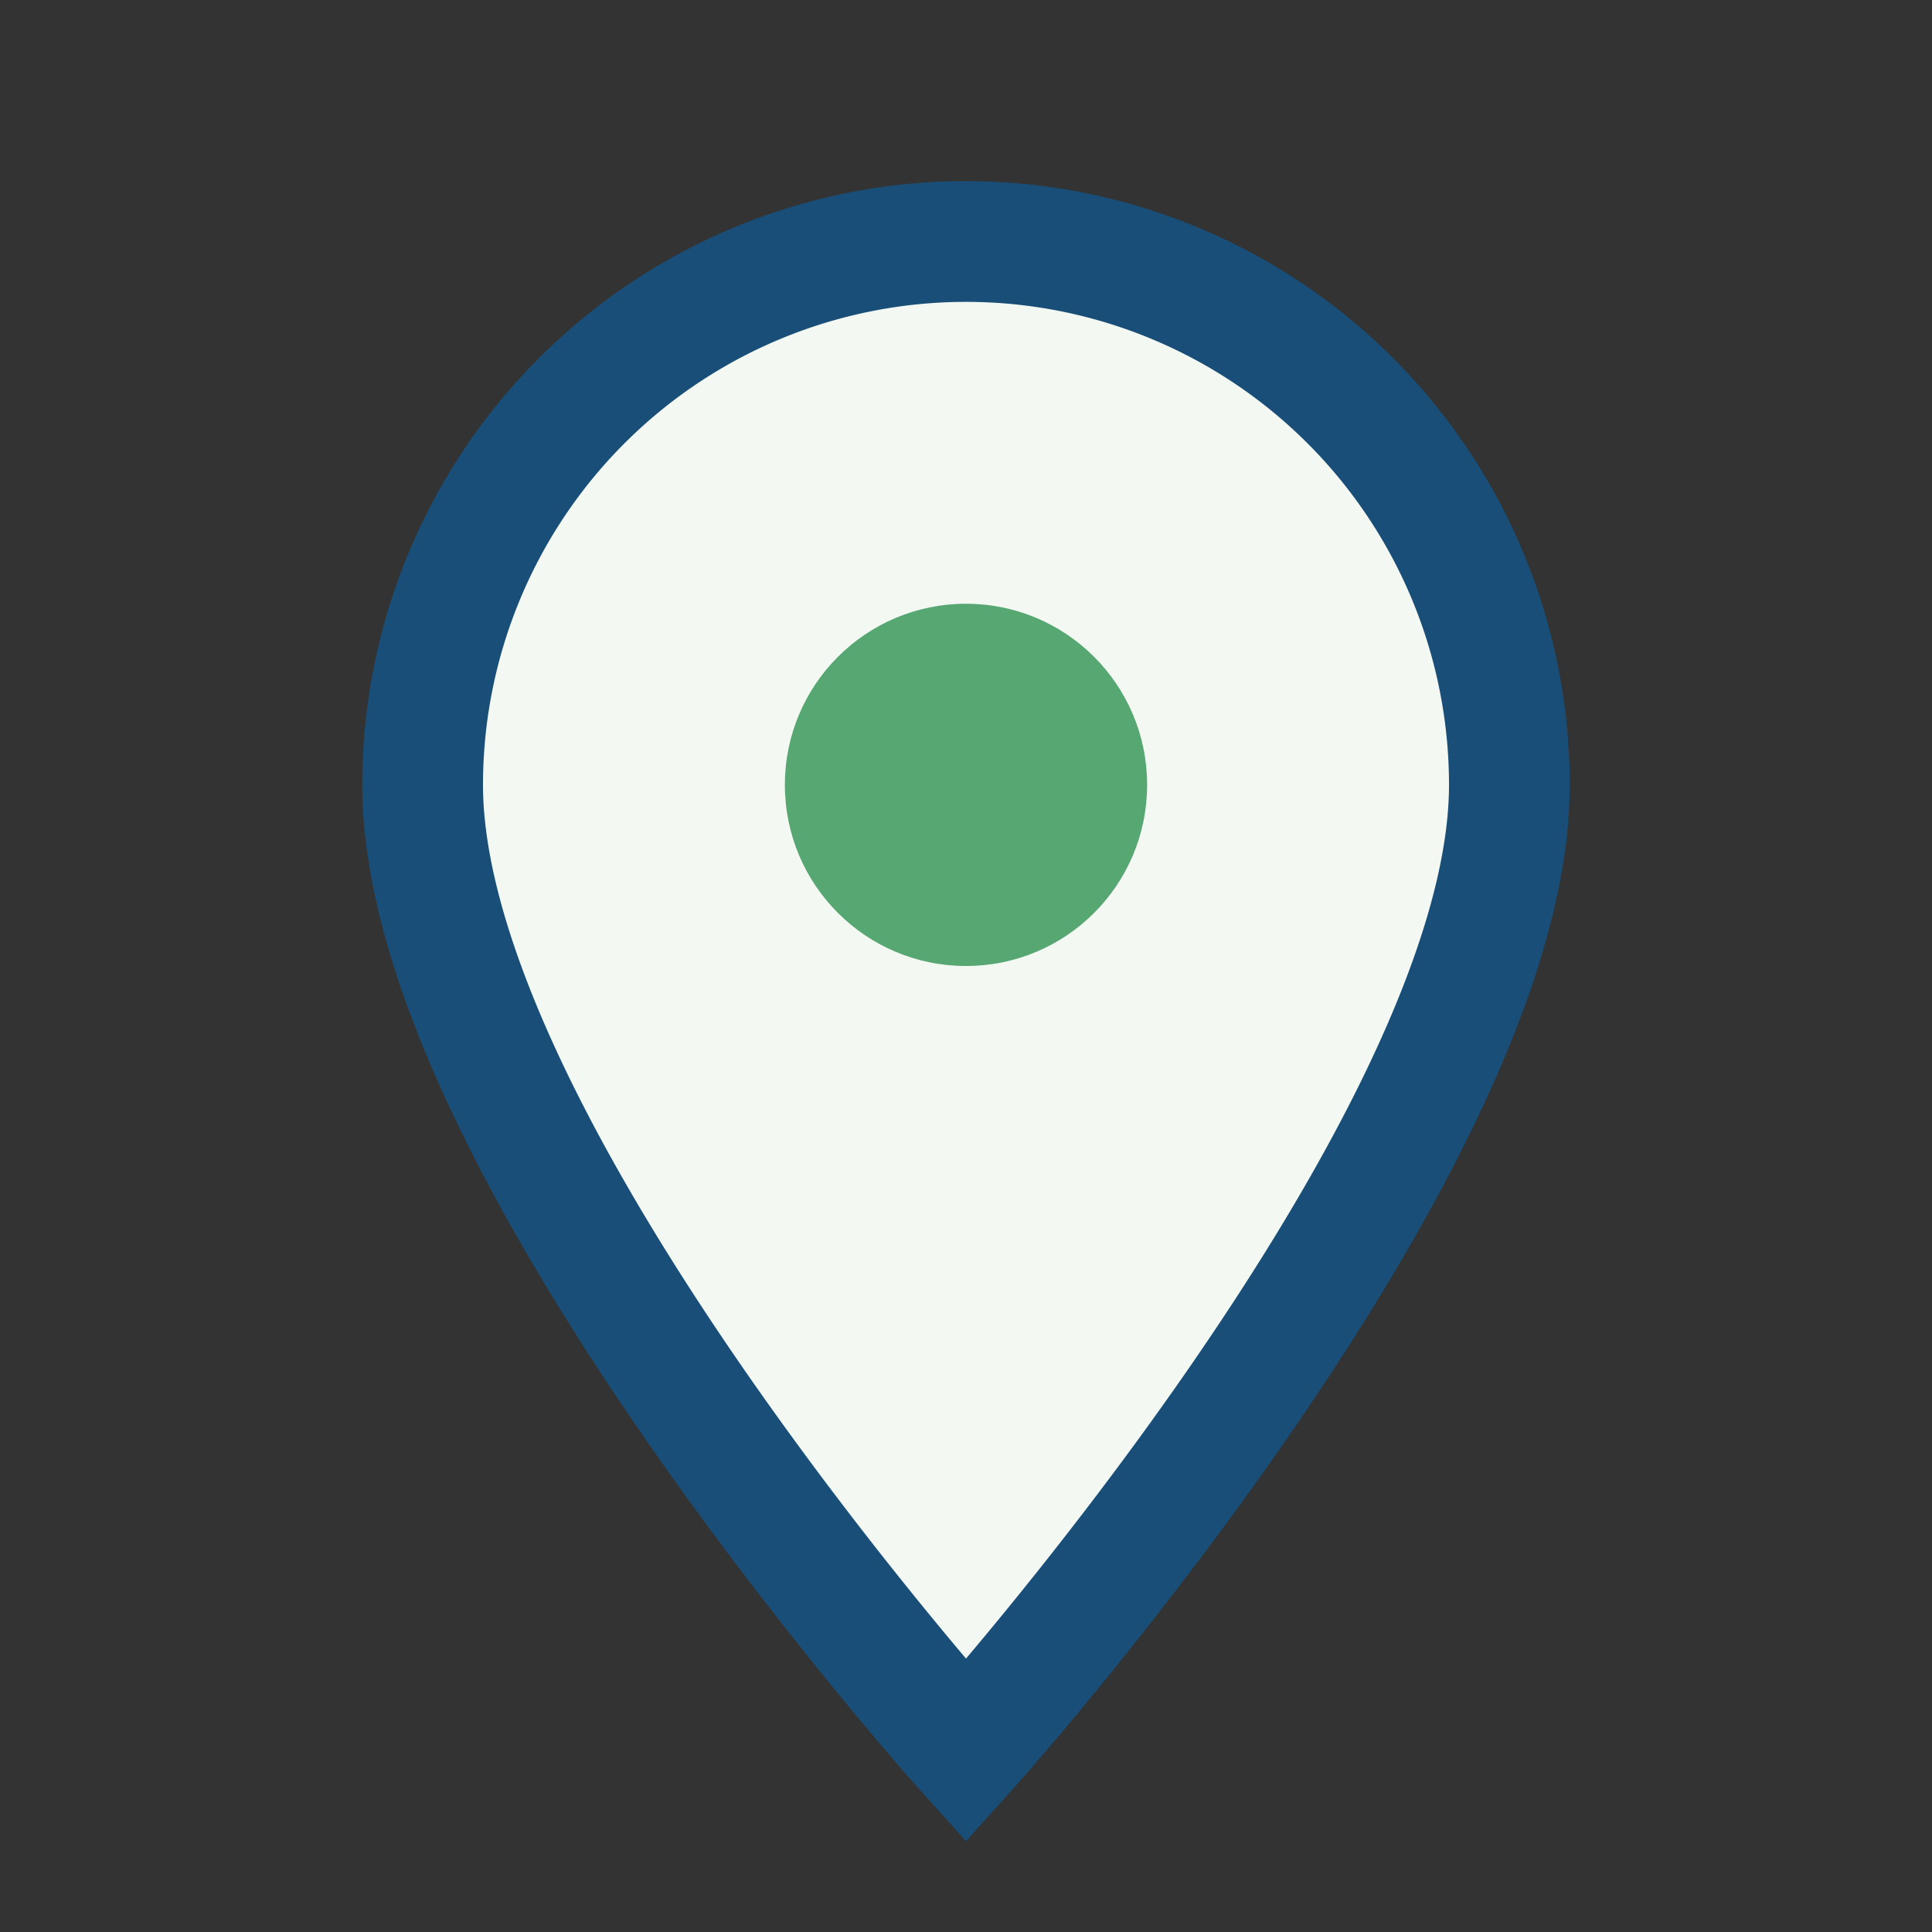
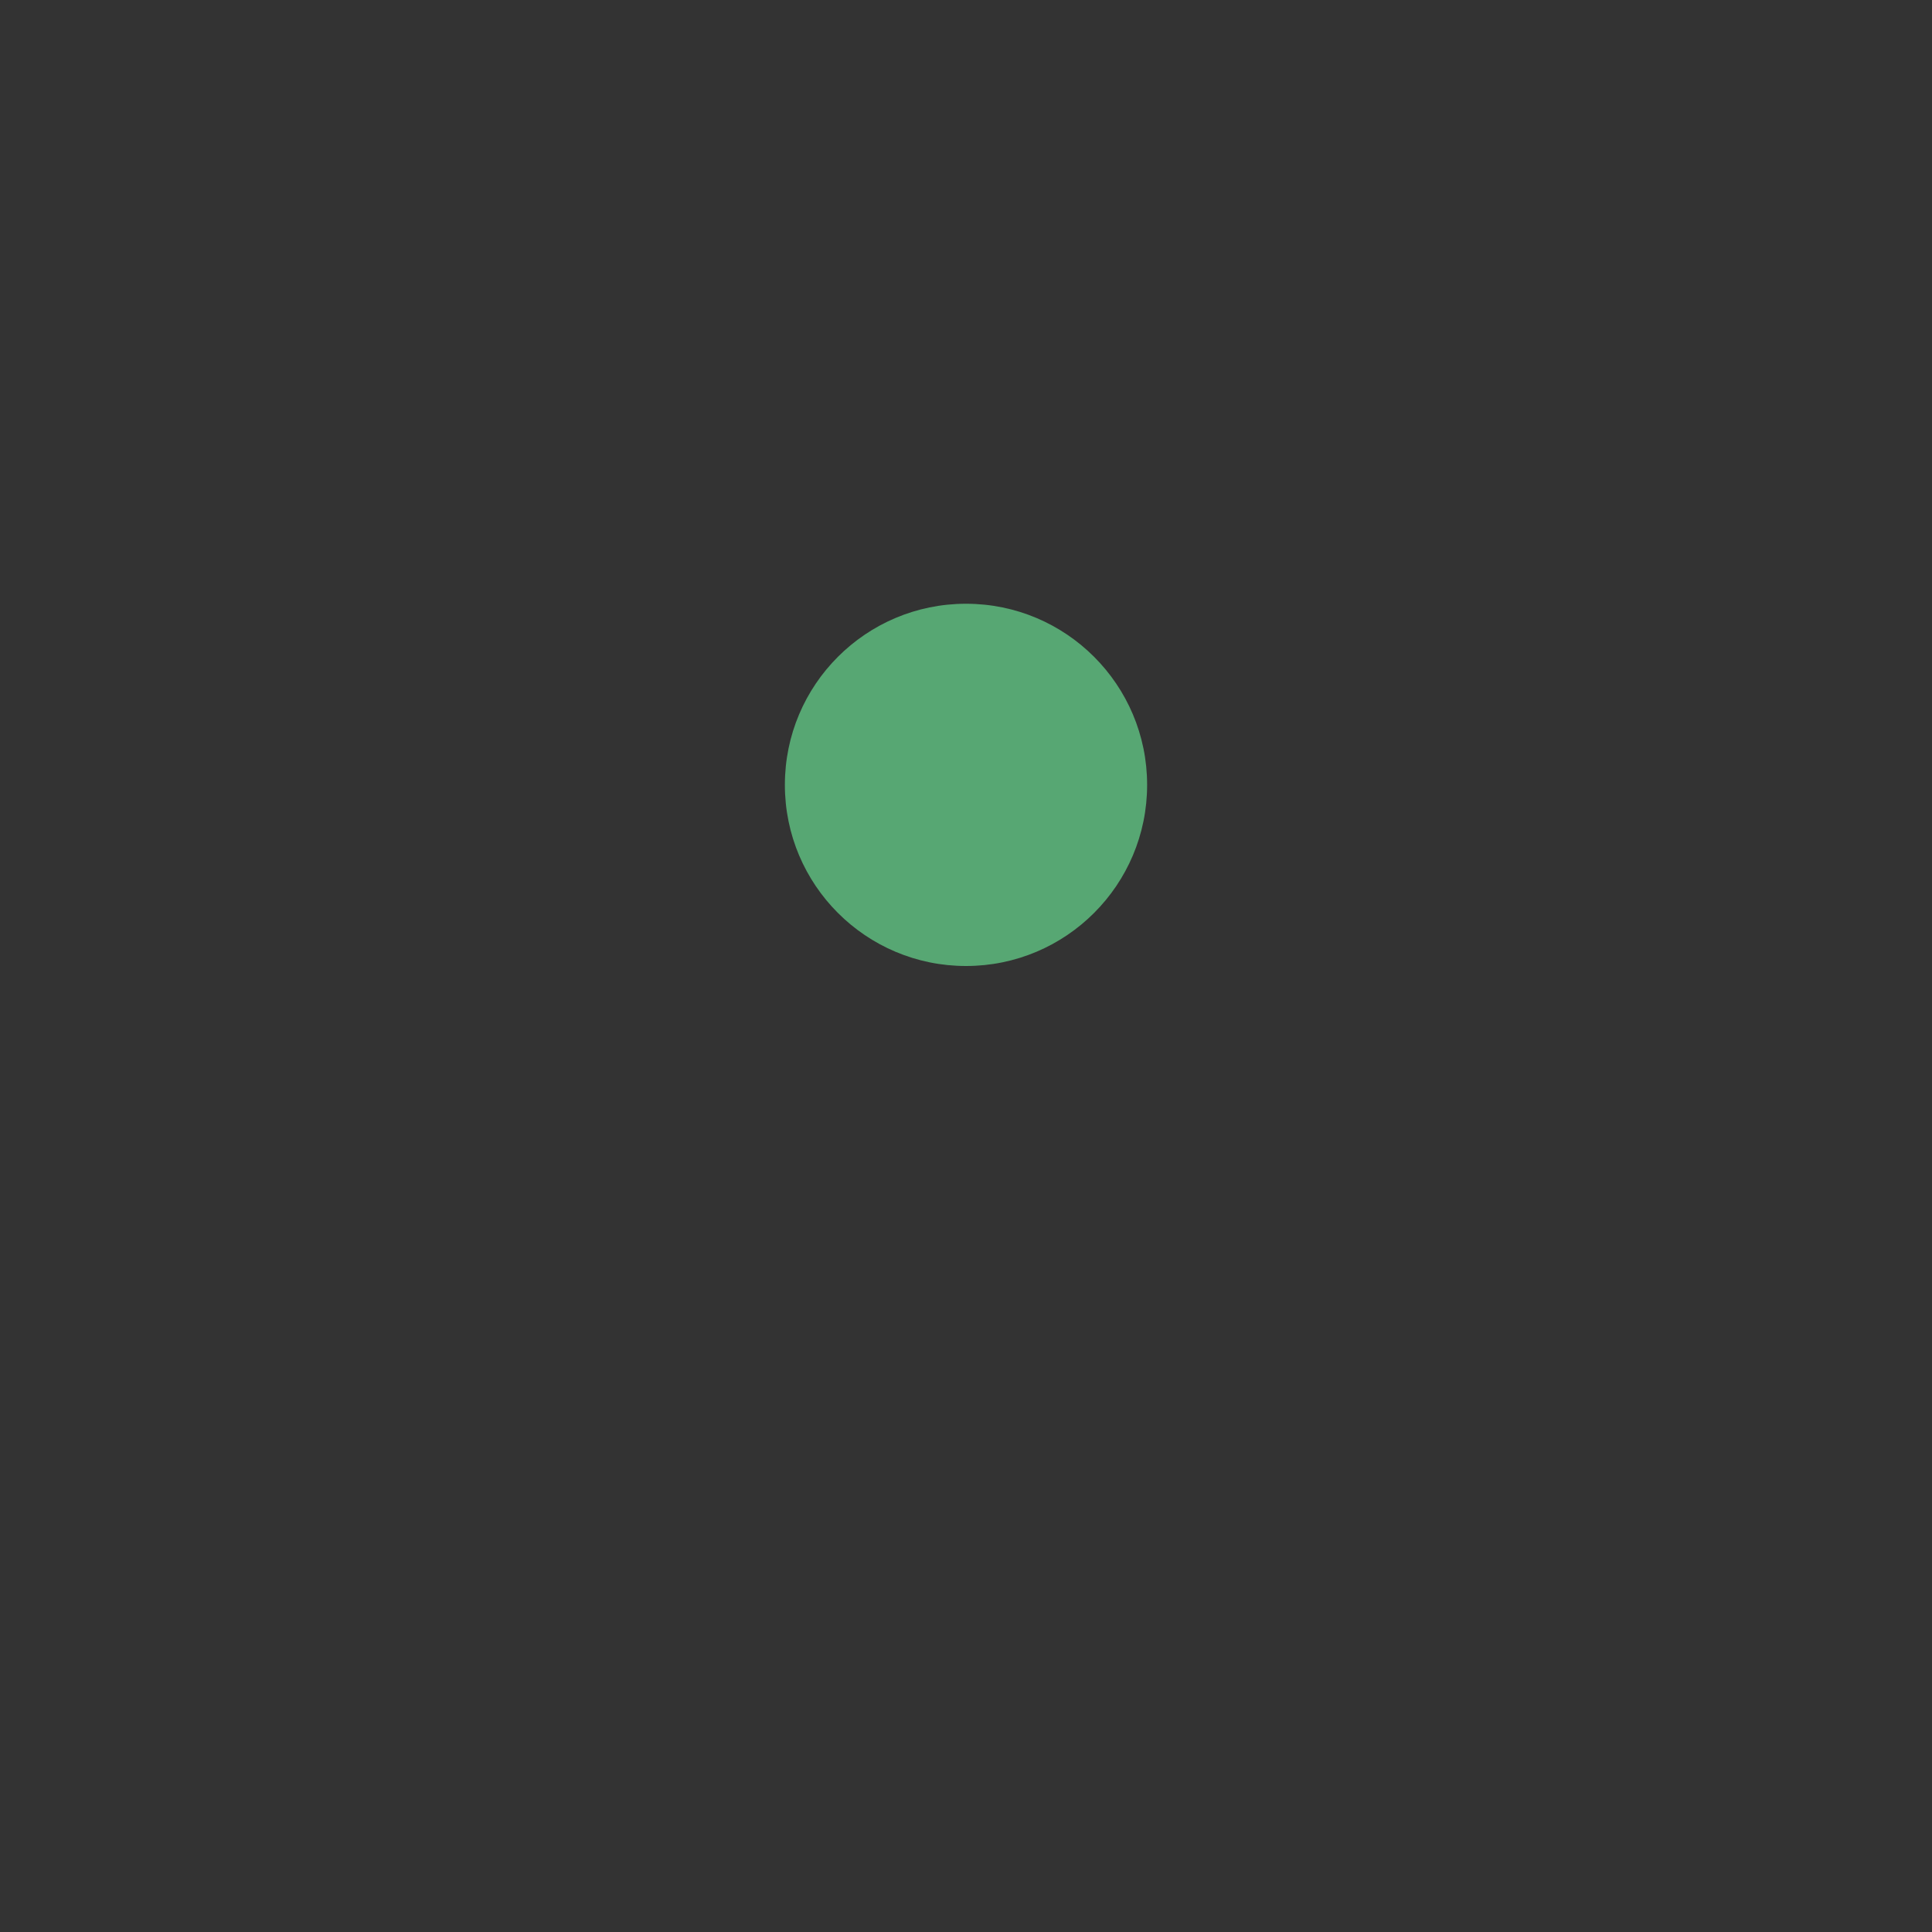
<svg xmlns="http://www.w3.org/2000/svg" width="32" height="32" viewBox="0 0 32 32">
  <rect x="0" y="0" width="32" height="32" fill="#333333" stroke="none" />
-   <path d="M16 29S7 19 7 13a9 9 0 1 1 18 0c0 6-9 16-9 16z" fill="#F3F8F2" stroke="#184E77" stroke-width="2" />
  <circle cx="16" cy="13" r="3" fill="#57A773" />
</svg>